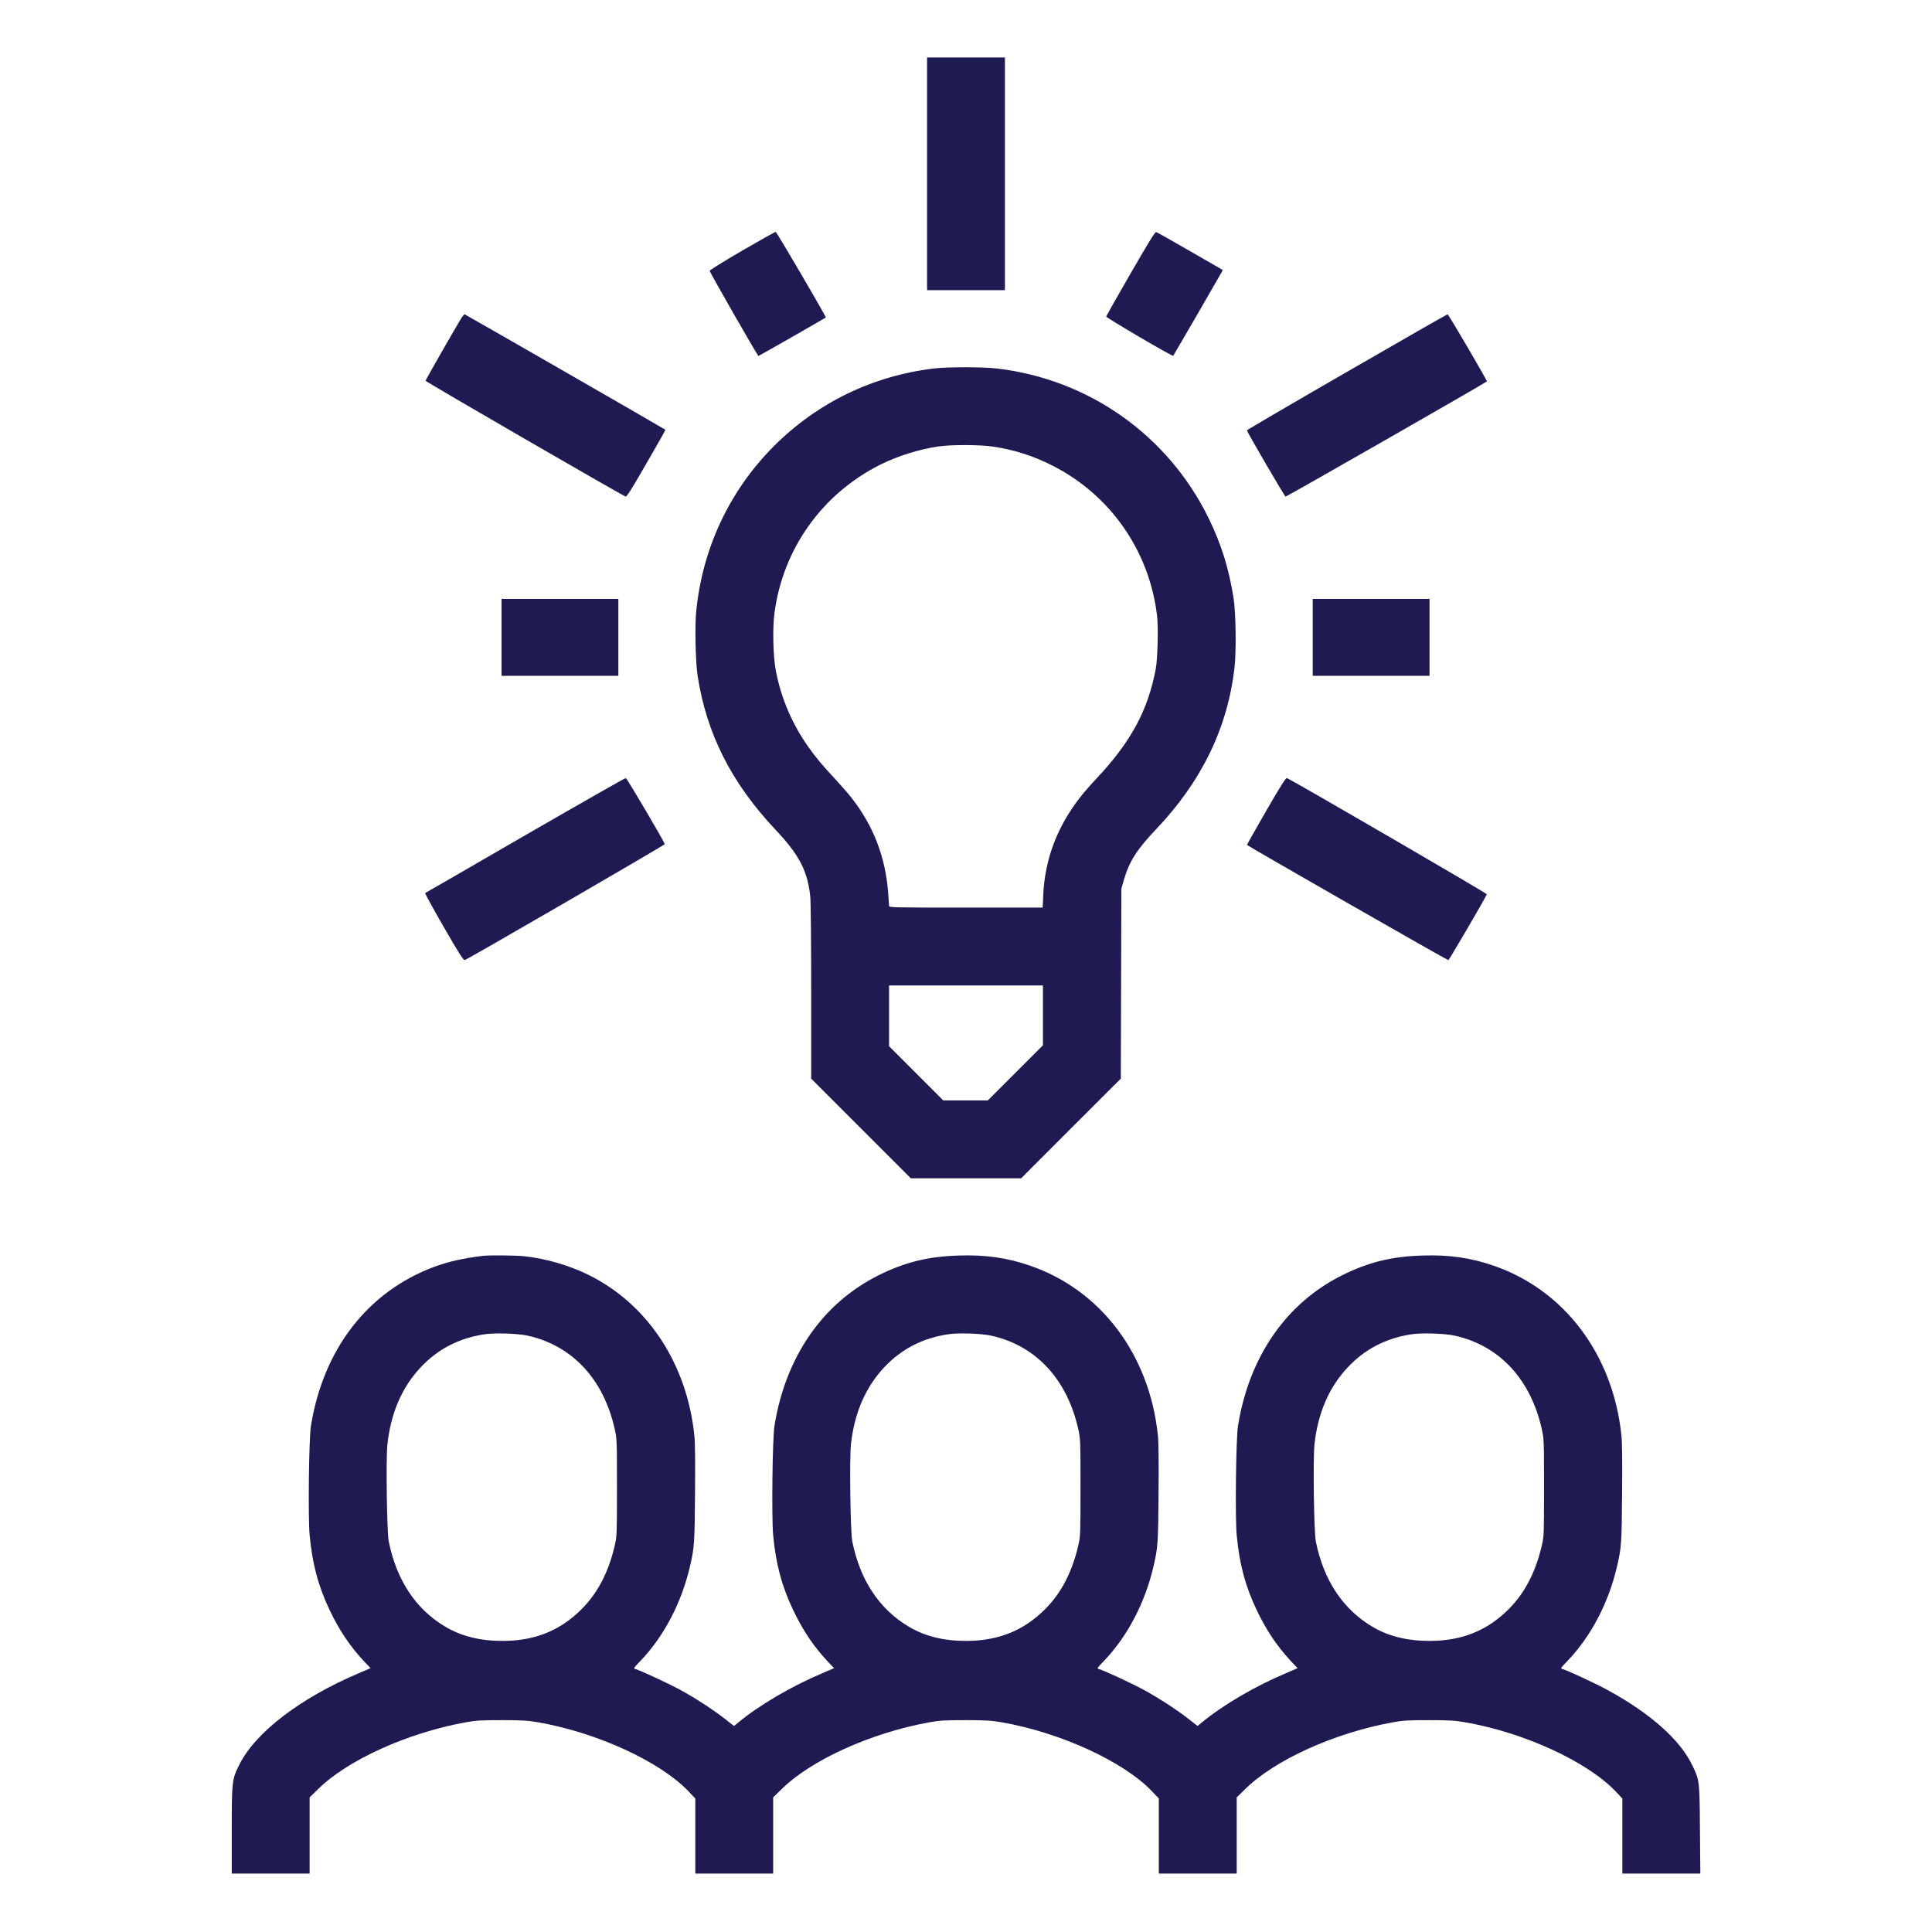
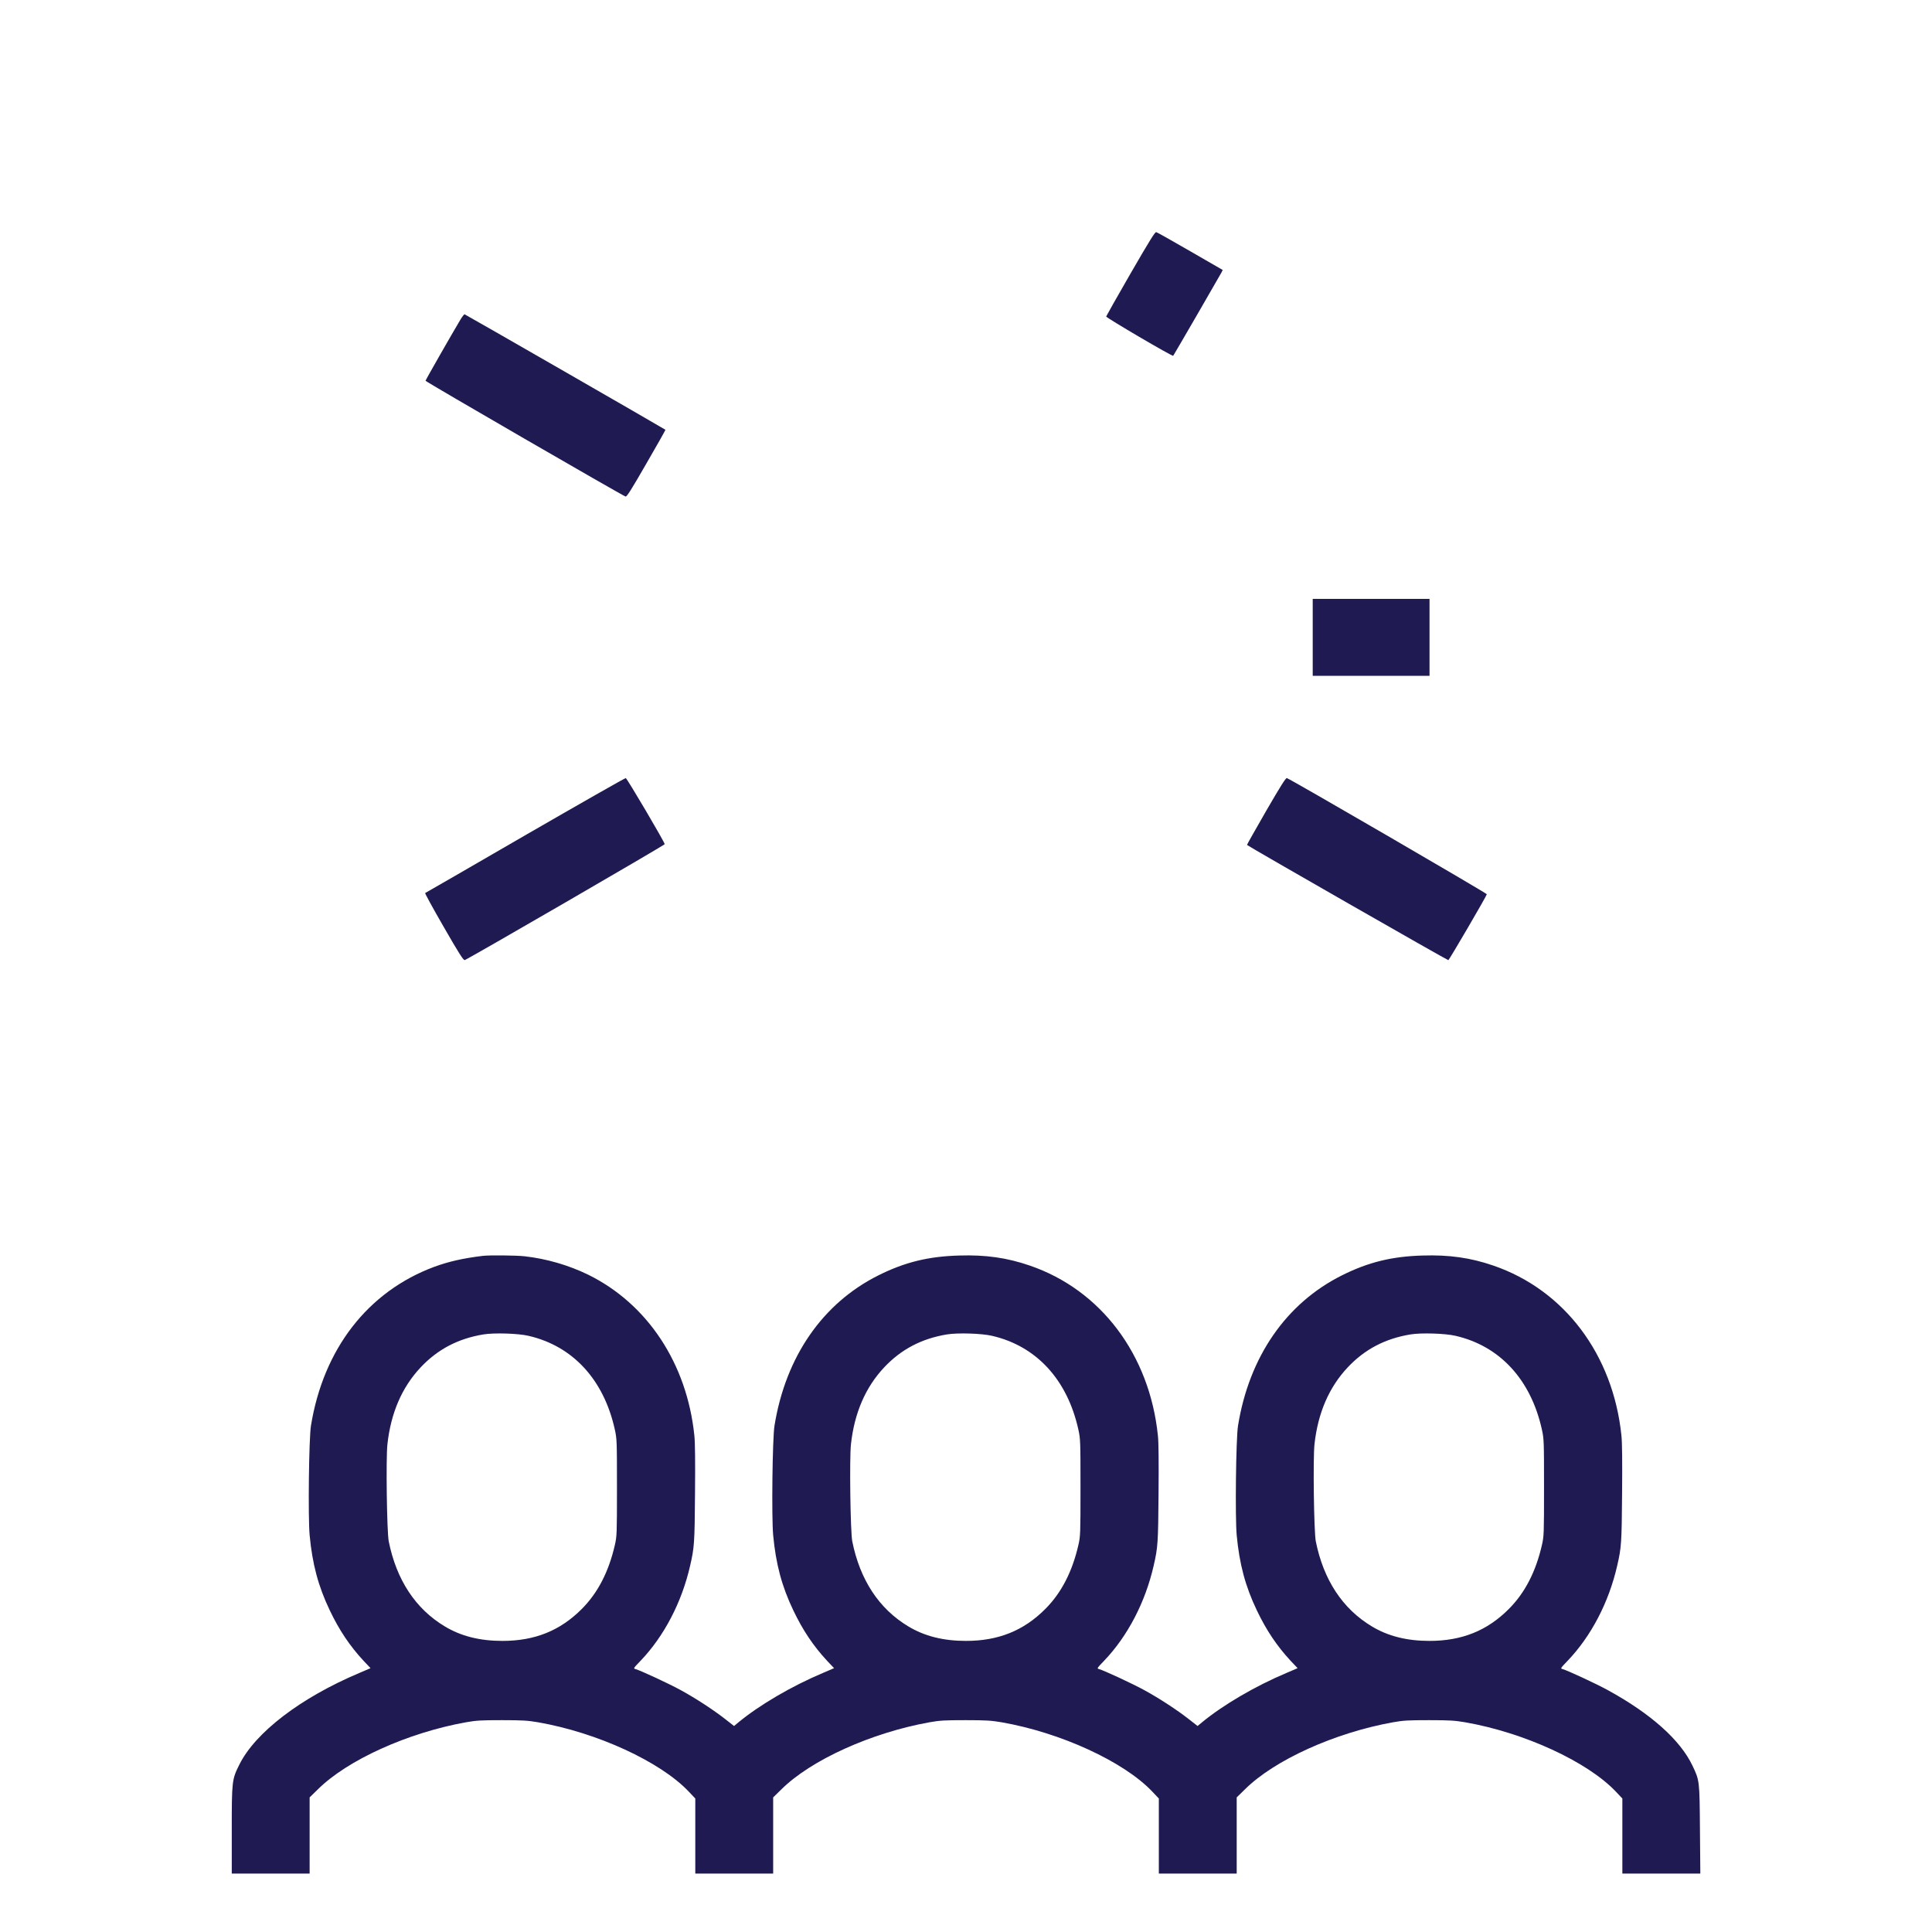
<svg xmlns="http://www.w3.org/2000/svg" version="1.1" id="Layer_1" x="0px" y="0px" viewBox="0 0 2084 2084" style="enable-background:new 0 0 2084 2084;" xml:space="preserve" width="200" height="200">
  <style type="text/css">
	.st0{fill:#1F1B52;}
</style>
  <g transform="translate(0,2084) scale(0.1,-0.1)">
-     <path class="st0" d="M10000,18965v-1255h420h420v1255v1255h-420h-420V18965z" />
-     <path class="st0" d="M8005,18136c-193-112-350-210-350-217c0-16,517-918,526-919c5,0,700,397,727,415c7,5-531,925-541,924   C8360,18339,8198,18247,8005,18136z" />
    <path class="st0" d="M12195,17890c-143-248-261-457-263-464c-3-12,714-433,723-424c5,5,501,861,521,899l13,27l-350,202   c-192,111-357,204-367,206C12459,18340,12401,18246,12195,17890z" />
    <path class="st0" d="M4967,17393c-90-150-377-653-377-660c0-10,2129-1242,2158-1249c13-4,61,72,225,357c115,198,207,362,205,363   c-23,17-2161,1246-2167,1246C5006,17450,4986,17424,4967,17393z" />
-     <path class="st0" d="M14528,16828c-593-342-1078-626-1078-630c0-15,405-710,417-715c8-3,2137,1215,2172,1243c6,5-414,724-424,724   C15610,17450,15120,17170,14528,16828z" />
-     <path class="st0" d="M10070,16865c-659-80-1253-369-1720-835c-483-484-776-1109-841-1794c-15-163-6-543,16-686   c97-627,365-1155,840-1660c256-271,346-444,375-720c6-55,10-484,10-1030v-935l538-538l537-537h595h595l537,538l538,537l3,1025   l3,1025l27,94c58,200,141,329,352,551c487,513,766,1088,841,1735c21,178,15,595-10,755c-51,322-134,585-271,865   c-439,892-1291,1494-2281,1610C10597,16883,10221,16883,10070,16865z M10701,16024c224-31,443-100,651-206   c626-317,1047-922,1129-1622c15-125,6-462-14-571c-85-448-267-786-637-1180c-62-66-141-156-175-200c-252-322-385-674-402-1062   l-6-133h-828c-801,0-829,1-829,19c0,10-5,76-10,147c-31,386-160,718-394,1017c-35,45-116,138-180,207c-133,142-199,221-281,335   c-179,251-300,533-356,830c-30,156-37,456-15,622c91,693,515,1287,1142,1601c187,93,412,164,624,196   C10253,16044,10561,16044,10701,16024z M11250,9887v-322l-298-298l-297-297h-240h-240l-292,292l-293,293v327v328h830h830V9887z" />
-     <path class="st0" d="M5410,13965v-415h630h630v415v415h-630h-630V13965z" />
    <path class="st0" d="M14160,13965v-415h630h630v415v415h-630h-630V13965z" />
    <path class="st0" d="M5665,11830c-588-341-1074-621-1079-623c-5-1,85-166,200-365c166-289,213-362,227-358   c32,8,2157,1240,2157,1250c-1,23-407,711-420,713C6742,12448,6254,12170,5665,11830z" />
    <path class="st0" d="M13656,12090c-114-199-207-362-205-364c32-26,2164-1246,2172-1243c11,5,409,686,415,711   c2,10-2120,1243-2157,1253C13869,12450,13813,12361,13656,12090z" />
    <path class="st0" d="M5205,7293c-214-26-369-62-524-119c-714-267-1193-885-1327-1714c-22-137-32-986-14-1180c29-310,93-551,217-810   c103-216,216-384,365-545l75-79l-121-52c-633-267-1123-642-1295-990c-79-159-81-174-81-706V630h420h420v411v411l88,86   c319,317,969,611,1597,724c114,20,162,23,390,23c225,0,278-4,390-23c636-111,1317-424,1623-746l72-76v-405V630h420h420v411v411   l88,86c319,317,969,611,1597,724c114,20,162,23,390,23c225,0,278-4,390-23c636-111,1317-424,1623-746l72-76v-405V630h420h420v411   v411l88,86c319,317,969,611,1597,724c114,20,162,23,390,23c225,0,278-4,390-23c636-111,1317-424,1623-746l72-76v-405V630h421h420   l-4,472c-4,532-4,532-81,693c-132,277-449,560-911,813c-127,70-440,215-490,228c-25,6-23,9,54,89c254,265,445,631,535,1025   c46,198,49,248,53,780c3,344,1,552-7,625c-90,874-616,1572-1383,1834c-244,84-475,117-760,108c-332-9-588-72-872-214   c-602-301-1001-878-1121-1623c-22-137-32-986-14-1180c29-310,93-551,217-810c103-216,216-384,365-545l75-79l-121-52   c-337-142-683-345-910-532l-48-40l-97,76c-127,99-315,222-476,310c-127,70-440,215-490,228c-25,6-23,9,54,89   c254,265,445,631,535,1025c46,198,49,248,53,780c3,344,1,552-7,625c-90,874-616,1572-1383,1834c-244,84-475,117-760,108   c-332-9-588-72-872-214c-602-301-1001-878-1121-1623c-22-137-32-986-14-1180c29-310,93-551,217-810c103-216,216-384,365-545l75-79   l-121-52c-337-142-683-345-910-532l-48-40l-97,76c-127,99-315,222-476,310c-127,70-440,215-490,228c-25,6-23,9,54,89   c254,265,445,631,535,1025c46,198,49,248,53,780c3,344,1,552-7,625c-80,776-505,1420-1145,1735c-211,103-452,173-687,199   C5568,7299,5274,7302,5205,7293z M5700,6431c479-110,813-473,932-1011c22-102,23-118,23-625c0-501-1-524-22-618   c-66-290-184-519-358-693c-233-234-507-344-855-344c-244,0-448,51-623,157c-315,189-521,502-604,918c-20,103-31,891-14,1046   c37,338,157,615,358,829c183,195,404,311,678,356C5329,6465,5589,6457,5700,6431z M10700,6431c479-110,813-473,932-1011   c22-102,23-118,23-625c0-501-1-524-22-618c-66-290-184-519-358-693c-233-234-507-344-855-344c-244,0-448,51-623,157   c-315,189-521,502-604,918c-20,103-31,891-14,1046c37,338,157,615,358,829c183,195,404,311,678,356   C10329,6465,10589,6457,10700,6431z M15700,6431c479-110,813-473,932-1011c22-102,23-118,23-625c0-501-1-524-22-618   c-66-290-184-519-358-693c-233-234-507-344-855-344c-244,0-448,51-623,157c-315,189-521,502-604,918c-20,103-31,891-14,1046   c37,338,157,615,358,829c183,195,404,311,678,356C15329,6465,15589,6457,15700,6431z" />
  </g>
</svg>